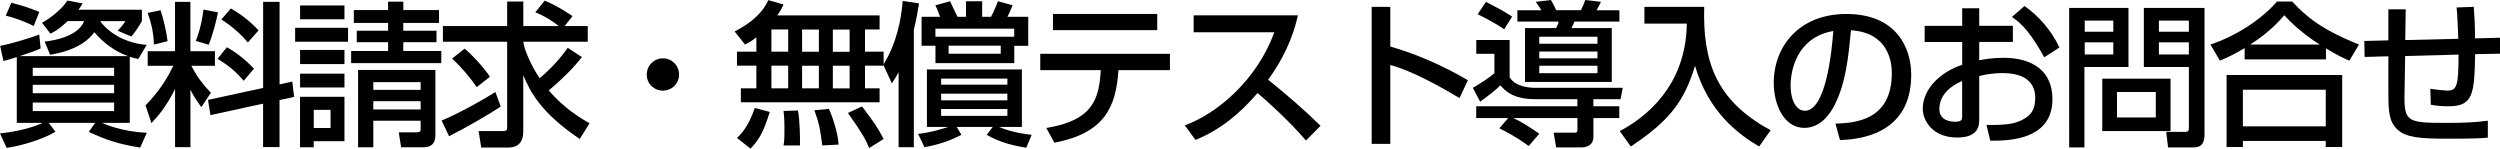
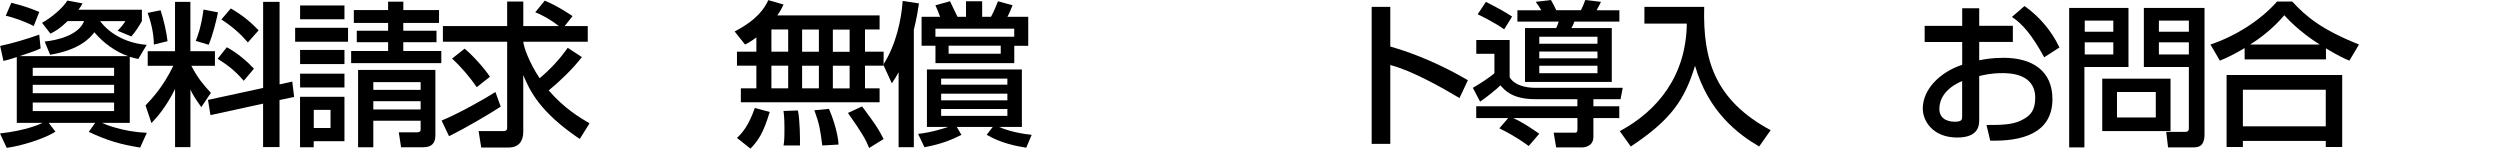
<svg xmlns="http://www.w3.org/2000/svg" id="_レイヤー_2" viewBox="0 0 515.52 30.65">
  <g id="_レイヤー_1-2">
    <g>
      <path d="m3.46,11.77c-1.7.54-1.92.61-2.75.8L.03,9.47c2.27-.45,6.02-1.57,8.06-2.34l.29,2.85c-1.34.61-1.66.7-4.35,1.6h22.4c-2.72-.96-5.09-2.72-6.98-4.93-.8,1.12-3.04,3.65-9.12,4.64l-1.12-2.72c2.72-.29,7.04-1.34,8.13-4.22h-3.39c-1.66,1.6-2.56,2.08-3.55,2.59l-1.73-2.24c1.76-.96,4.22-2.94,5.22-4.58l3.14.58c-.38.67-.48.83-.86,1.31h13.09v2.34c-.61,1.09-1.31,2.18-2.18,3.17l-2.82-1.18c.74-.77,1.06-1.15,1.6-1.98h-5.21c2.18,2.91,5.86,4.61,9.6,4.89l-1.73,2.91c-.64-.13-.93-.19-1.76-.45v13.63h-5.73c.7.32,4.22,1.82,9.25,2.05l-1.38,3.04c-4.19-.67-6.82-1.47-10.59-3.23l1.31-1.86h-9.57l1.38,1.82c-2.34,1.47-7.04,2.94-10.05,3.33l-1.38-2.97c5.47-.61,8.32-1.95,8.77-2.18H3.46v-13.57ZM2.34.57c2.18.58,3.36.9,5.76,1.89l-1.15,2.91c-1.95-1.02-4.19-1.76-5.76-2.14L2.34.57Zm4.42,15.07h16.77v-1.66H6.75v1.66Zm0,3.58h16.77v-1.73H6.75v1.73Zm0,3.68h16.77v-1.76H6.75v1.76Z" />
      <path d="m36.09,18.37c-1.92,3.87-3.78,5.86-4.86,7.01l-1.22-3.65c1.18-1.25,3.55-3.65,5.73-8.16h-5.28v-3.01h5.63V.38h3.17v10.18h5.06v3.01h-4.86c1.31,2.53,2.5,3.94,4.03,5.57l-1.98,2.95c-1.06-1.5-1.7-2.43-2.24-3.62v11.87h-3.17v-11.97Zm-2.98-16.25c.64,1.89,1.25,4.64,1.44,6.37l-2.82.7c-.03-2.75-.77-5.09-1.28-6.53l2.66-.54Zm11.84.42c-.29,1.5-1.02,4.54-1.92,6.69l-2.66-.8c.35-.9,1.09-2.69,1.6-6.46l2.98.58Zm9.31,15.62V.38h3.39v17.02l2.62-.58.38,3.17-3.01.64v9.7h-3.39v-8.96l-10.85,2.37-.51-3.14,11.36-2.46Zm-7.49-8.42c2.18,1.18,4.22,2.94,5.6,4.42l-2.11,2.5c-1.7-1.98-3.1-3.11-5.38-4.54l1.89-2.37Zm.83-8c2.72,1.57,4.29,3.04,5.73,4.51l-2.21,2.5c-1.34-1.57-3.04-3.17-5.47-4.74l1.95-2.27Z" />
      <path d="m60.86,5.73h10.91v2.88h-10.91v-2.88Zm1.02-4.61h9.15v2.85h-9.15V1.12Zm0,9.18h9.15v2.91h-9.15v-2.91Zm0,4.89h9.15v2.85h-9.15v-2.85Zm0,4.77h9.15v9.15h-6.34v1.25h-2.82v-10.4Zm2.82,2.69v3.74h3.46v-3.74h-3.46Zm25.82-17.92h-7.36v1.6h6.85v2.37h-6.85v1.82h7.84v2.5h-18.59v-2.5h7.62v-1.82h-6.46v-2.37h6.46v-1.6h-7.07v-2.66h7.07V.35h3.14v1.73h7.36v2.66Zm-.74,9.7v13.5c0,1.6-.8,2.43-2.46,2.43h-4.61l-.48-3.07h3.55c.48,0,.96-.03.96-.58v-1.82h-9.76v5.47h-3.14v-15.94h15.93Zm-12.8,2.5v1.6h9.76v-1.6h-9.76Zm0,3.94v1.7h9.76v-1.7h-9.76Z" />
      <path d="m103.26,21.98c-2.37,1.57-7.33,4.45-10.66,6.11l-1.54-3.23c3.39-1.38,8.93-4.48,11.1-5.89l1.09,3.01Zm16.74-10.21c-2.02,2.56-4.35,4.8-6.85,6.88,3.14,3.65,6.43,5.63,8.42,6.78l-2.02,3.23c-8.29-5.6-10.3-9.95-11.65-13.18v11.74c0,1.89-.93,3.2-3.04,3.2h-5.63l-.54-3.39h5.09c.77,0,.8-.38.8-.77V8.61h-13.25v-3.23h13.25V.32h3.33v5.06h7.33c-2.21-1.73-4.06-2.53-4.86-2.85l1.95-2.4c2.75,1.15,5.38,2.94,5.73,3.2l-1.63,2.05h4.77v3.23h-13.28c0,.89,1.18,4.29,3.36,7.52,2.18-1.82,4.16-3.94,5.79-6.27l2.94,1.92Zm-24.19-1.73c1.57,1.28,3.97,3.9,5.22,5.79l-2.72,2.14c-1.47-2.11-3.14-4.1-5.09-5.89l2.59-2.05Z" />
-       <path d="m140.03,15.36c0,1.86-1.47,3.33-3.33,3.33s-3.36-1.47-3.33-3.33c0-1.86,1.5-3.33,3.33-3.33s3.33,1.47,3.33,3.33Z" />
      <path d="m155.97,7.71c-1.06.8-1.63,1.12-2.34,1.47l-2.14-2.69c4.67-2.43,6.18-4.8,6.94-6.46l3.14.9c-.29.64-.54,1.18-1.28,2.24h21.09v2.91h-3.01v4.58h3.84v2.88h-3.84v4.67h3.01v2.88h-28.61v-2.88h3.2v-4.67h-4v-2.88h4v-2.94Zm2.75,15.39c-1.28,4.22-2.27,5.79-3.97,7.55l-2.78-2.21c1.09-1.02,2.4-2.5,3.68-6.18l3.07.83Zm.35-17.02v4.58h3.46v-4.58h-3.46Zm0,7.46v4.67h3.46v-4.67h-3.46Zm5.47,9.25c.42,2.05.45,5.98.42,7.2h-3.39c.13-.74.19-1.12.19-3.65,0-.61,0-1.95-.19-3.46l2.98-.1Zm.86-16.7v4.58h3.46v-4.58h-3.46Zm0,7.46v4.67h3.46v-4.67h-3.46Zm5.54,8.9c.58,1.28,1.86,4.83,1.98,7.36l-3.36.19c-.42-3.26-.58-4.38-1.63-7.26l3.01-.29Zm.8-16.35v4.58h3.46v-4.58h-3.46Zm0,7.46v4.67h3.46v-4.67h-3.46Zm6.02,8.38c2.75,3.71,3.07,4.1,4.45,6.72l-2.98,1.86c-.7-1.7-1.31-2.88-4.38-7.23l2.91-1.34Z" />
      <path d="m185.31,14.88c-.48.89-.8,1.41-1.41,2.3l-1.76-3.84c2.69-4.19,3.74-9.41,4-13.15l3.36.51c-.19,1.31-.48,3.1-1.06,5.44v24.22h-3.14v-15.49Zm4,12.73c2.82-.29,5.79-1.28,6.21-1.44h-4.38v-11.84h19.58v11.84h-4.7c.54.26,2.94,1.25,6.72,1.63l-1.12,2.66c-2.18-.35-5.25-.96-8.16-2.66l1.25-1.63h-7.42l.96,1.63c-1.89.96-3.9,1.86-7.62,2.56l-1.31-2.75Zm3.58-18.18h-2.85V3.46h3.81c-.26-.77-.74-1.89-.96-2.37l3.01-.83c.13.26,1.02,2.14,1.54,3.2h1.76V.26h3.33v3.2h1.82c.58-.96,1.34-2.98,1.44-3.2l3.01.83c-.29.7-.67,1.66-1.06,2.37h4.29v5.98h-2.88v3.58h-16.25v-3.58Zm16.25-1.86v-1.66h-16.25v1.66h16.25Zm-15.07,8.64v1.25h13.66v-1.25h-13.66Zm0,3.1v1.38h13.66v-1.38h-13.66Zm0,3.17v1.41h13.66v-1.41h-13.66Zm1.54-13.06v1.66h10.75v-1.66h-10.75Z" />
-       <path d="m241.25,11.1v3.36h-10.62c-.48,7.68-2.91,12.99-13.21,14.97l-1.66-3.04c9.6-1.57,10.88-5.92,11.23-11.93h-12.48v-3.36h26.75Zm-2.62-8.22v3.33h-21.5v-3.33h21.5Z" />
-       <path d="m244.32,25.85c6.85-2.5,14.91-9.47,18.46-19.2h-16.64v-3.49h21.5c-.45,1.92-1.57,6.98-6.14,13.28,3.74,3.01,7.39,6.14,10.81,9.5l-3.01,3.04c-3.62-4.26-8.51-8.57-9.98-9.79-3.71,4.29-7.74,7.62-12.8,9.66l-2.21-3.01Z" />
      <path d="m286.69,1.41v8.19c7.78,2.21,13.86,5.7,16,6.94l-1.73,3.68c-3.58-2.14-9.89-5.7-14.27-6.81v16.25h-3.84V1.41h3.84Z" />
      <path d="m325.28,20.45h-8.74c-4.7,0-6.27-1.86-7.14-2.85-.9.9-3.01,2.56-4.19,3.36l-1.5-2.85c.7-.38,3.2-1.92,4.45-3.01v-4h-3.74v-2.85h6.88v7.68c.96,1.63,3.23,2.18,5.31,2.18h18.01l-.45,2.34h-5.6v1.47h5.34v2.43h-5.34v3.87c0,2.05-1.95,2.18-2.4,2.18h-5.28l-.51-3.04h4.42c.42,0,.48-.29.48-.67v-2.34h-13.21c1.76.8,3.74,2.11,5.34,3.23l-2.18,2.53c-.93-.67-2.62-1.95-6.05-3.65l1.82-2.11h-6.59v-2.43h20.86v-1.47ZM306.4.38c2.91,1.5,3.84,2.02,5.41,3.04l-1.63,2.62c-2.14-1.5-4.96-2.85-5.47-3.1l1.7-2.56Zm6.5,1.73h4.93c-.29-.51-.8-1.28-1.15-1.73l3.14-.38c.58.99.83,1.54,1.09,2.11h5.09c.29-.54.64-1.38.9-2.11l3.23.38c-.13.29-.29.64-.9,1.73h4.7v2.34h-9.28c-.16.48-.32.83-.61,1.34h8.32v11.1h-17.89V5.79h6.43c.35-.74.45-1.09.51-1.34h-8.51v-2.34Zm4.51,5.47v1.44h12v-1.44h-12Zm0,3.04v1.41h12v-1.41h-12Zm0,2.94v1.54h12v-1.54h-12Z" />
      <path d="m339.1,1.41h12.32c-.29,11.01,2.21,19.23,13.7,25.44l-2.37,3.36c-4.32-2.53-10.46-7.13-13.22-16.64-2.14,6.94-4.83,11.07-13.25,16.64l-2.27-3.17c7.84-4.19,13.7-11.46,13.82-22.17h-8.74V1.41Z" />
-       <path d="m378.49,25.5c3.81-.16,11.62-.51,11.62-10.43,0-2.53-.86-8.35-8.42-8.83-.51,5.31-1.06,11.04-3.49,15.62-.54.99-2.43,4.51-6.14,4.51-4.19,0-6.3-4.8-6.3-9.28,0-7.71,5.44-14.21,14.94-14.21,10.62,0,13.41,7.29,13.41,12.54,0,12.7-11.36,13.31-14.69,13.47l-.93-3.39Zm-9.25-7.94c0,3.46,1.34,5.28,2.94,5.28,4.29,0,5.54-11.97,5.86-16.45-7.65,1.34-8.8,8.35-8.8,11.17Z" />
      <path d="m404.61,1.7h3.52v3.62h6.94v3.33h-6.94v3.78c.99-.19,2.59-.51,5.02-.51,6.05,0,10.08,2.78,10.08,8.51,0,7.17-6.46,8.73-12.83,8.57l-.77-3.23c4.16.03,5.95-.19,7.78-1.28,1.28-.73,2.27-1.79,2.27-4.32,0-5.09-5.44-5.09-6.78-5.09-2.46,0-4,.42-4.77.61v8.93c0,1.09,0,3.74-4.54,3.74-5.09,0-7.1-3.49-7.1-5.95,0-4.03,3.58-7.55,8.13-9.05v-4.7h-7.74v-3.33h7.74V1.7Zm0,15.01c-3.62,1.54-4.7,3.87-4.7,5.73,0,2.53,2.5,2.66,3.2,2.66,1.5,0,1.5-.51,1.5-1.12v-7.26Zm12.86-15.46c2.94,2.05,5.57,5.06,7.2,8.54l-3.14,2.02c-2.5-4.54-4.42-6.85-6.66-8.32l2.59-2.24Z" />
      <path d="m426.69,1.63h12.22v12.19h-9.09v16.57h-3.14V1.63Zm3.2,2.62v2.3h5.89v-2.3h-5.89Zm0,4.48v2.5h5.89v-2.5h-5.89Zm17.69,7.49v10.81h-14.08v-10.81h14.08Zm-11.04,2.75v5.25h8v-5.25h-8Zm14.82-5.15h-9.28V1.63h12.51v26.01c0,2.69-1.38,2.75-2.43,2.75h-5.09l-.38-3.2h3.9c.74,0,.77-.42.77-.8v-12.57Zm-6.18-9.57v2.3h6.18v-2.3h-6.18Zm0,4.48v2.5h6.18v-2.5h-6.18Z" />
      <path d="m462.85,9.92c-2.4,1.44-3.84,2.05-5.09,2.59l-1.95-3.33c5.02-1.66,10.33-4.96,13.73-8.86h3.14c2.85,3.1,6.02,5.76,13.76,8.86l-1.98,3.33c-.93-.38-2.37-1.05-4.83-2.53v2.27h-16.77v-2.34Zm-3.71,5.54h23.84v14.85h-3.39v-1.25h-17.09v1.25h-3.36v-14.85Zm3.36,3.04v7.55h17.09v-7.55h-17.09Zm15.87-9.31c-.8-.48-4.48-2.85-7.33-6.05-2.53,3.01-5.38,4.99-7.04,6.05h14.37Z" />
-       <path d="m510.11,1.41c.16,2.05.26,4.03.26,6.5l5.15-.13v3.29l-5.12.1c-.19,8.26-.38,10.75-5.57,10.75-1.22,0-2.43-.1-3.58-.32l-.1-3.3c1.57.26,3.33.38,3.55.38,1.92,0,2.27-1.02,2.27-7.42l-11.01.29-.13,7.81c-.1,5.79.58,5.98,8.7,5.98,2.82,0,5.66-.06,8.48-.45v3.49c-1.02.1-2.27.22-8.22.22s-8.64-.26-10.43-1.89c-1.66-1.57-1.86-3.52-1.86-7.36v-7.74l-4.9.13-.06-3.29,4.96-.13V1.92h3.58l-.1,6.34,10.94-.26c-.03-1.28-.22-5.47-.35-6.46l3.52-.13Z" />
    </g>
  </g>
</svg>